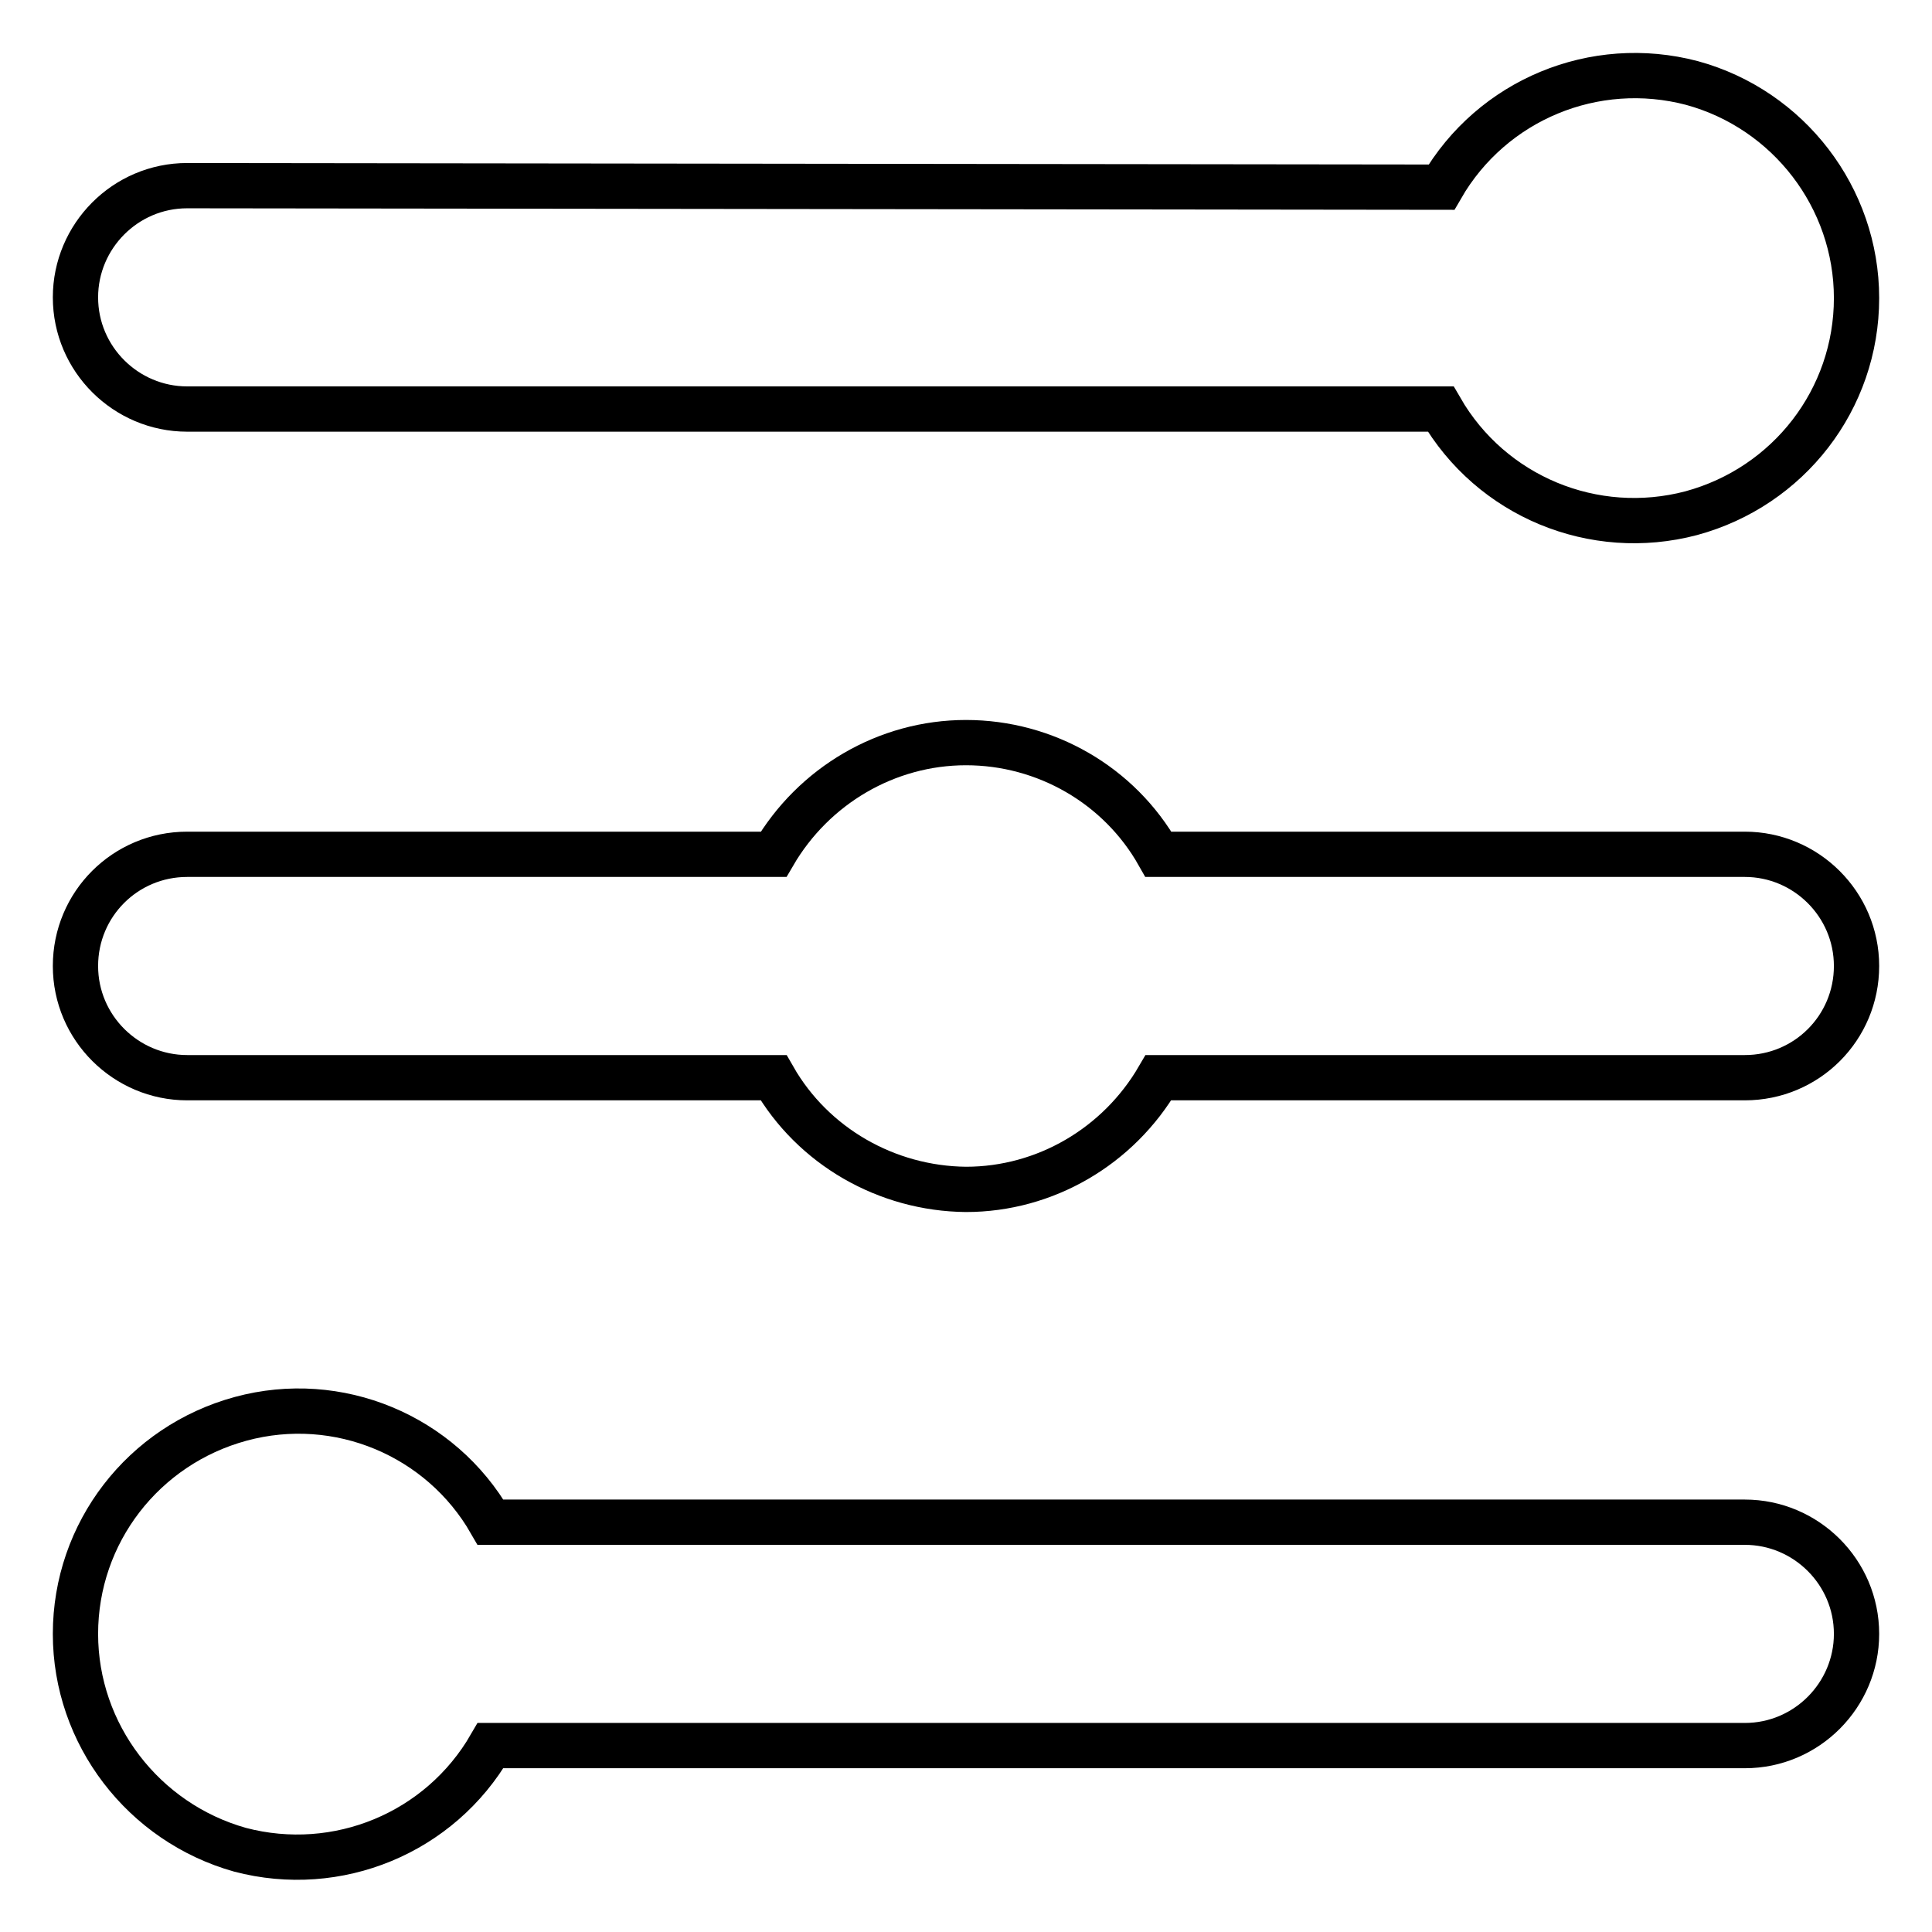
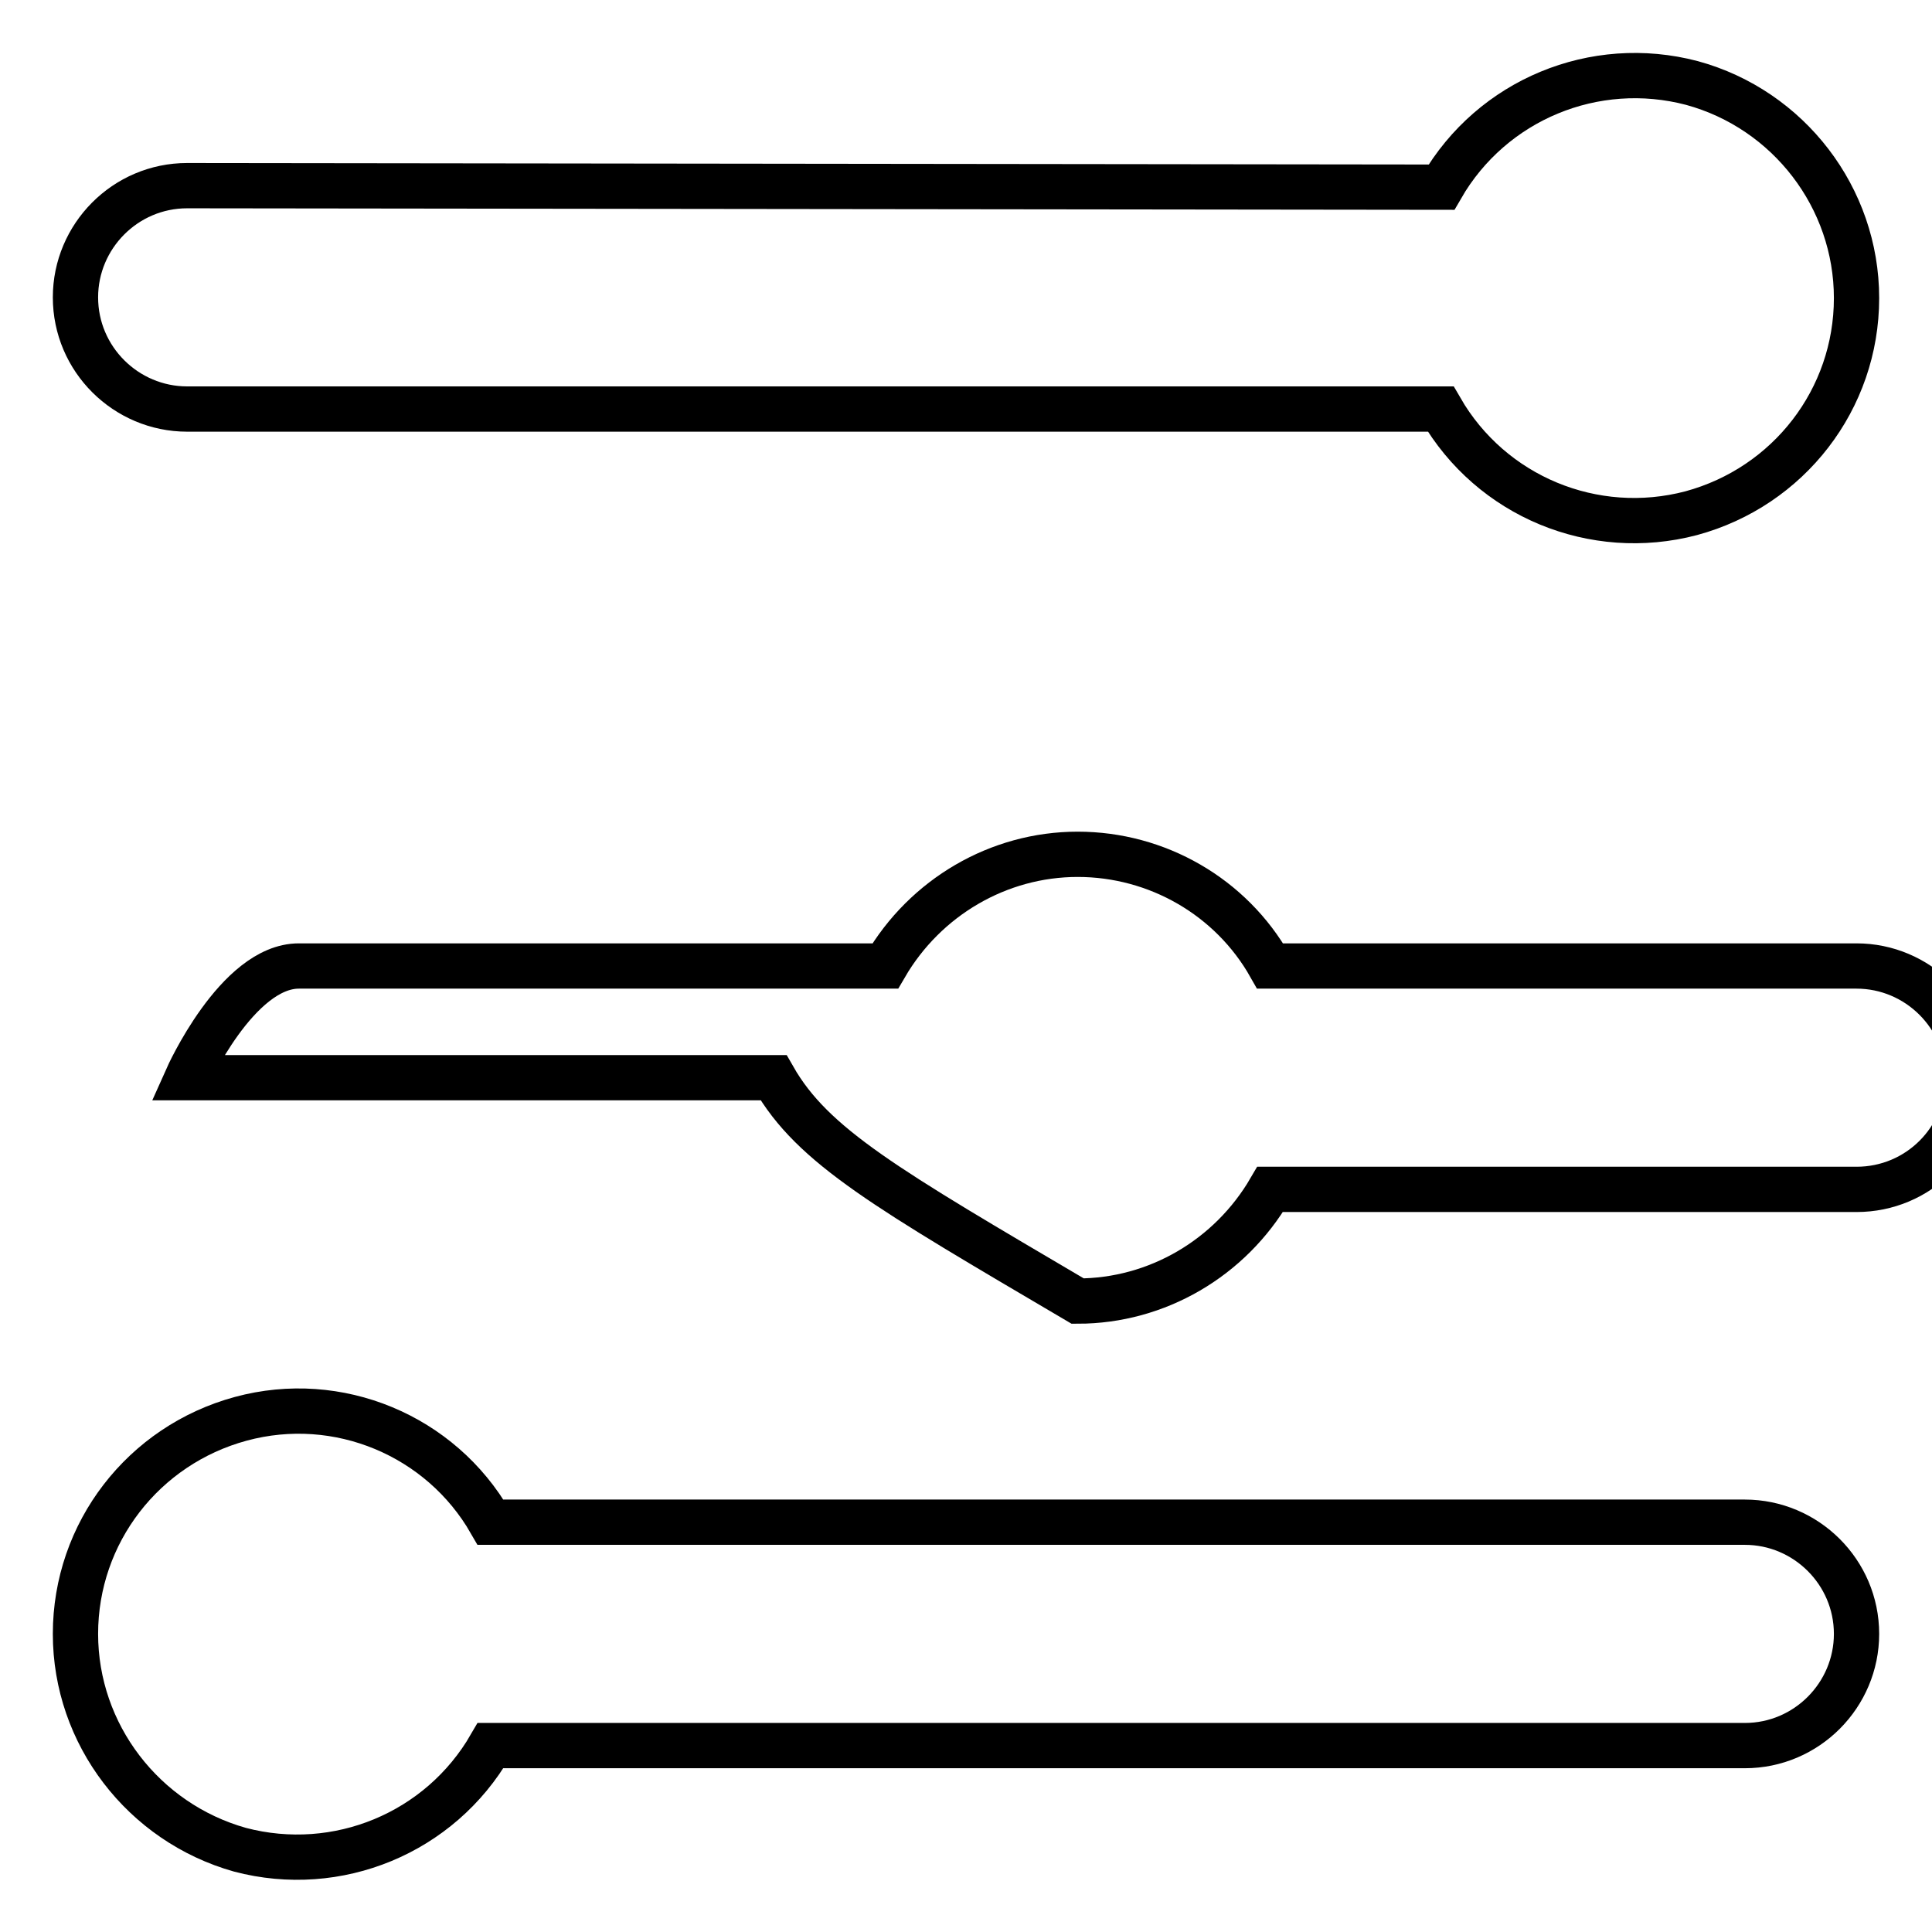
<svg xmlns="http://www.w3.org/2000/svg" version="1.1" x="0px" y="0px" viewBox="0 0 256 256" enable-background="new 0 0 256 256" xml:space="preserve">
  <g>
-     <path stroke-width="6" fill-opacity="0" stroke="#000000" d="M65,201.7h166.2c8.1,0,14.8,6.6,14.8,14.8c0,8.1-6.6,14.8-14.8,14.8H65c-6.7,11.6-20.3,17.2-33.2,13.8 C19,241.5,10,229.8,10,216.5c0-13.4,9-25,21.9-28.5C44.8,184.5,58.4,190.2,65,201.7L65,201.7z M102.5,142.8H24.8 c-8.1,0-14.8-6.6-14.8-14.8s6.6-14.8,14.8-14.8h77.7c5.3-9.1,15-14.8,25.5-14.8c10.5,0,20.3,5.6,25.5,14.8h77.7 c8.1,0,14.8,6.6,14.8,14.8s-6.6,14.8-14.8,14.8h-77.7c-5.3,9.1-15,14.8-25.5,14.8C117.5,157.5,107.7,151.9,102.5,142.8z M191,24.8 c6.7-11.6,20.3-17.2,33.2-13.8C237,14.5,246,26.2,246,39.5c0,13.4-9,25-21.9,28.5c-12.9,3.4-26.5-2.2-33.2-13.8H24.8 c-8.1,0-14.8-6.6-14.8-14.8c0-8.1,6.6-14.8,14.8-14.8L191,24.8L191,24.8z" />
+     <path stroke-width="6" fill-opacity="0" stroke="#000000" d="M65,201.7h166.2c8.1,0,14.8,6.6,14.8,14.8c0,8.1-6.6,14.8-14.8,14.8H65c-6.7,11.6-20.3,17.2-33.2,13.8 C19,241.5,10,229.8,10,216.5c0-13.4,9-25,21.9-28.5C44.8,184.5,58.4,190.2,65,201.7L65,201.7z M102.5,142.8H24.8 s6.6-14.8,14.8-14.8h77.7c5.3-9.1,15-14.8,25.5-14.8c10.5,0,20.3,5.6,25.5,14.8h77.7 c8.1,0,14.8,6.6,14.8,14.8s-6.6,14.8-14.8,14.8h-77.7c-5.3,9.1-15,14.8-25.5,14.8C117.5,157.5,107.7,151.9,102.5,142.8z M191,24.8 c6.7-11.6,20.3-17.2,33.2-13.8C237,14.5,246,26.2,246,39.5c0,13.4-9,25-21.9,28.5c-12.9,3.4-26.5-2.2-33.2-13.8H24.8 c-8.1,0-14.8-6.6-14.8-14.8c0-8.1,6.6-14.8,14.8-14.8L191,24.8L191,24.8z" />
  </g>
</svg>